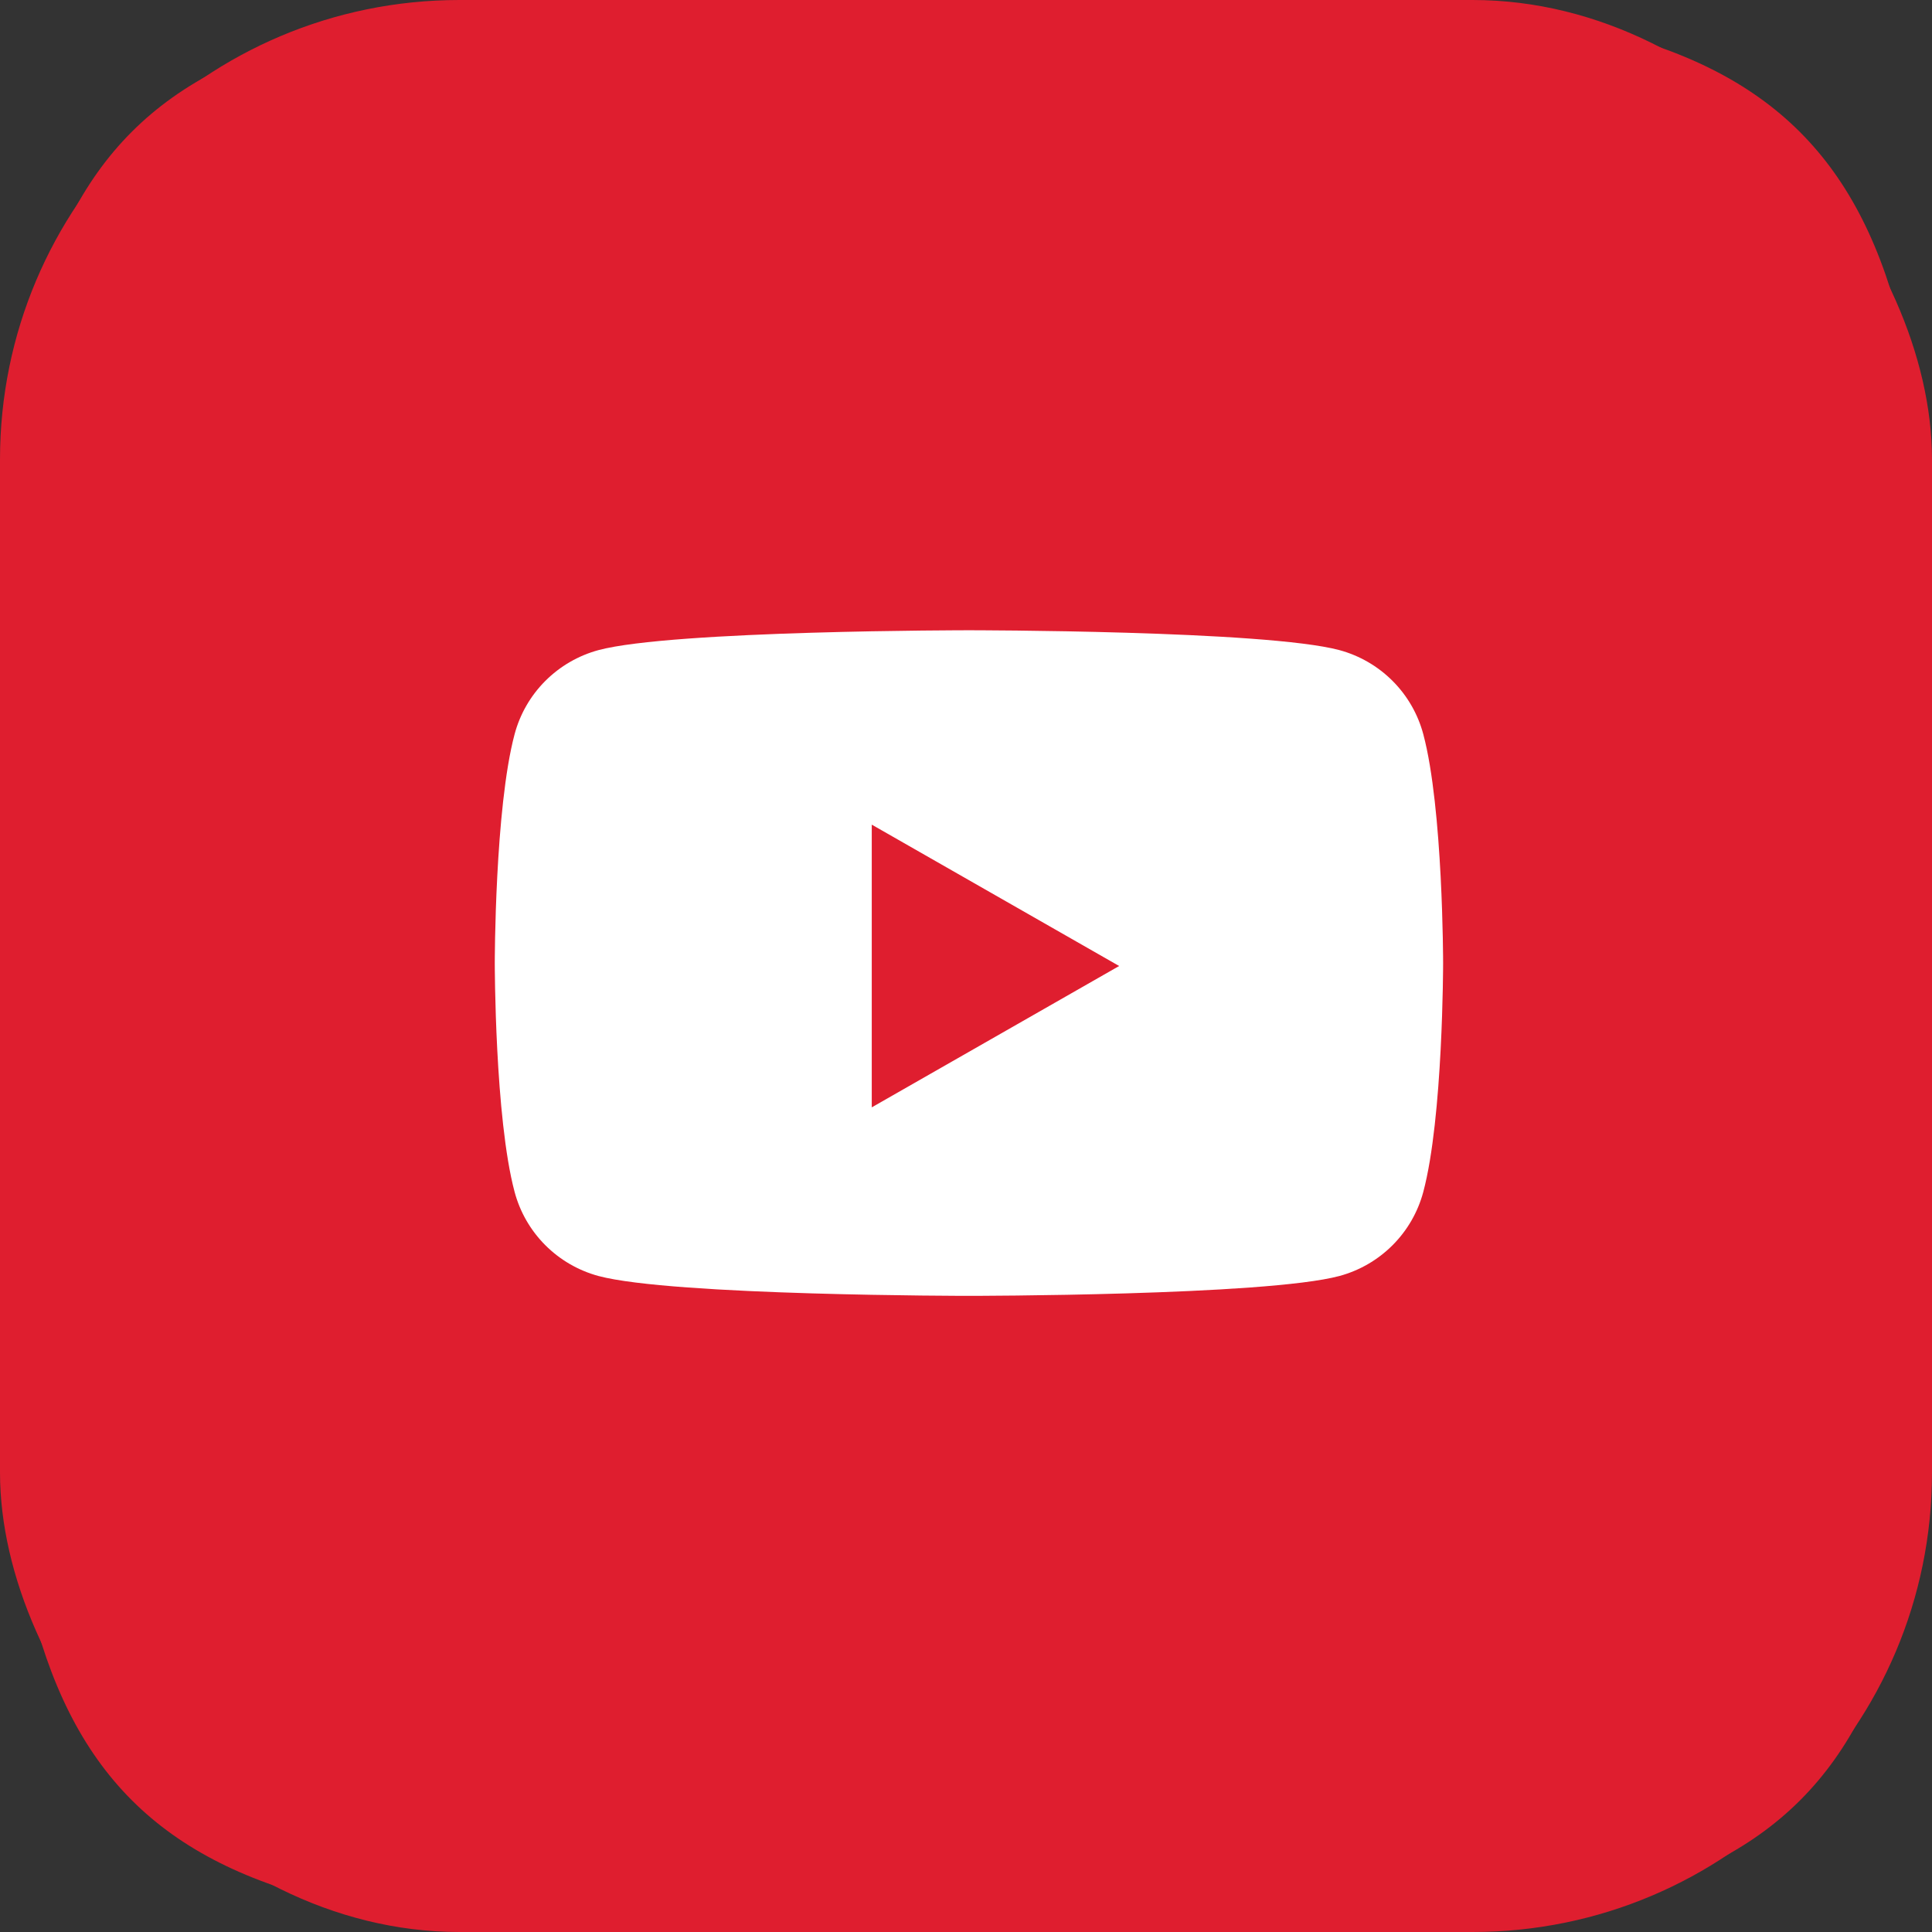
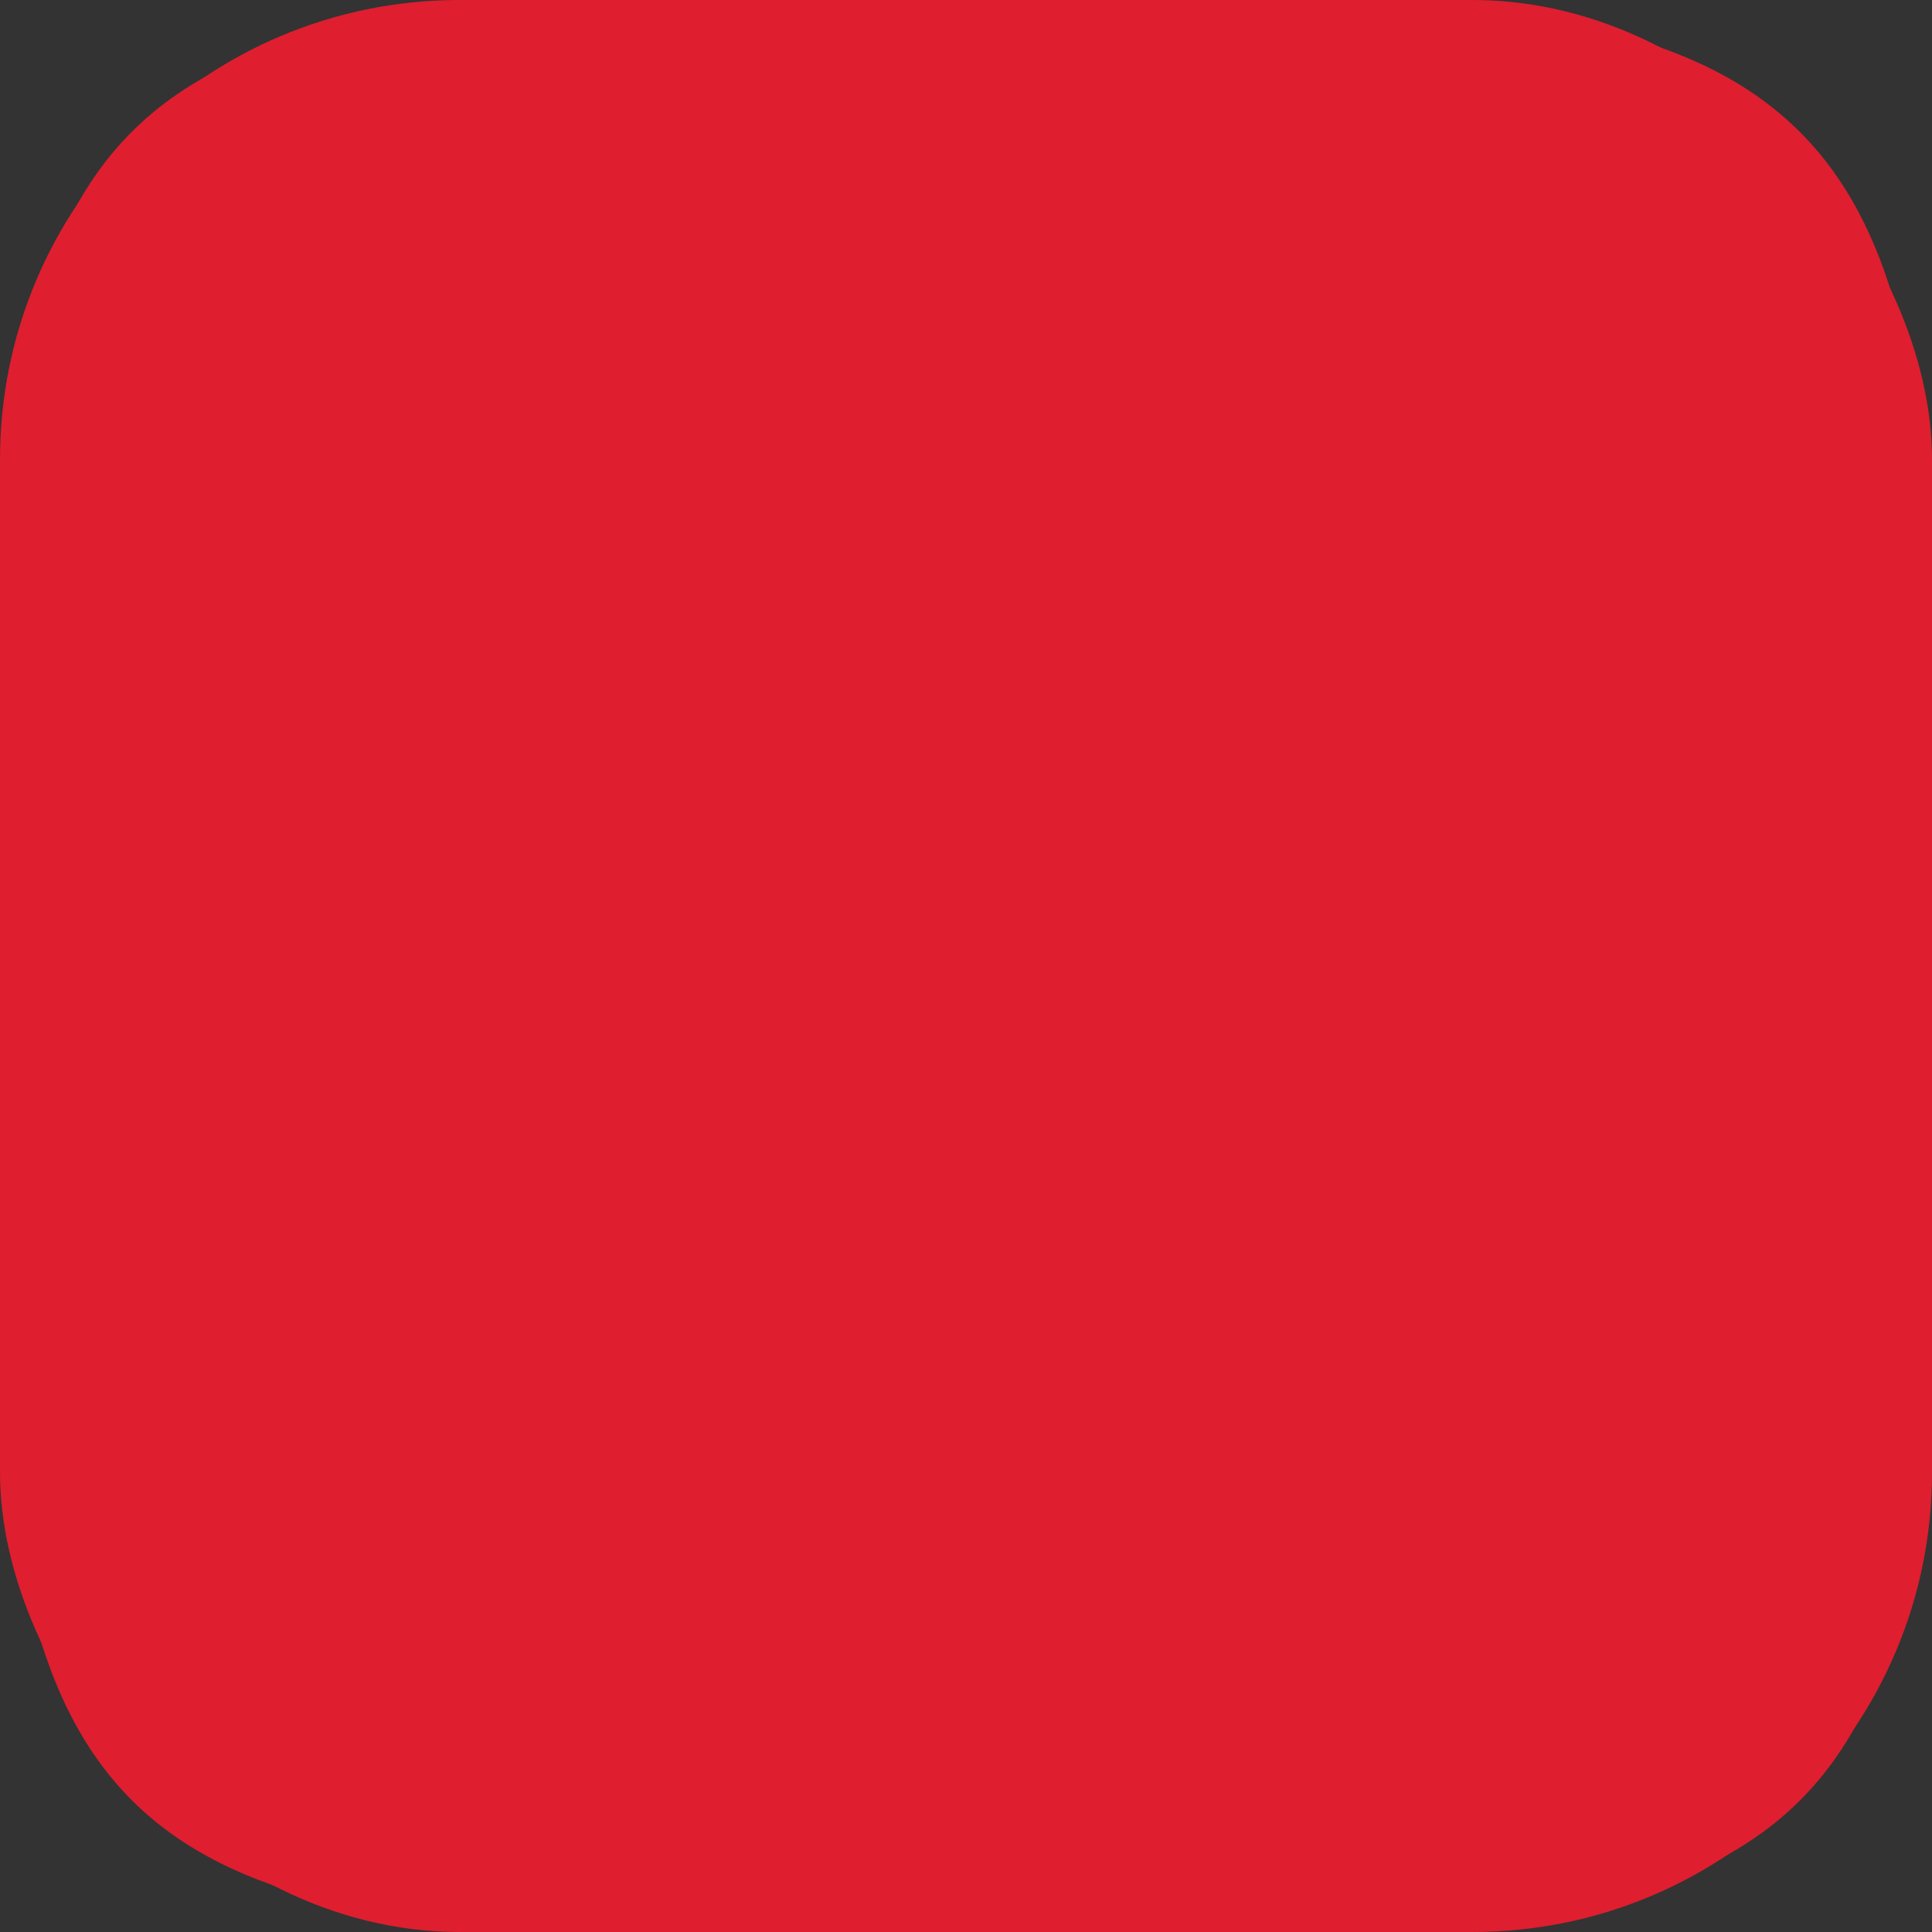
<svg xmlns="http://www.w3.org/2000/svg" width="328" height="328" viewBox="0 0 328 328" fill="none">
  <rect x="0" y="0" width="328" height="328" fill="#333333" stroke="none" />
  <path d="M214.341 0H113.659C21.781 0 0 21.781 0 113.659V214.341C0 306.219 21.781 328 113.659 328H214.341C306.219 328 328 306.219 328 214.341V113.659C328 21.781 306.004 0 214.341 0ZM264.79 233.98H240.98C231.96 233.98 229.183 226.825 212.958 210.385C198.864 196.722 192.622 194.908 189.148 194.908C184.238 194.908 182.844 196.292 182.844 203.026V224.54C182.844 230.31 181.03 233.775 165.758 233.775C140.503 233.775 112.48 218.503 92.831 190.05C63.2 148.354 55.092 117.123 55.092 110.666C55.092 107.191 56.476 103.942 63.148 103.942H87.01C93.047 103.942 95.343 106.72 97.69 113.177C109.487 147.237 129.136 177.073 137.243 177.073C140.236 177.073 141.62 175.69 141.62 168.054V132.877C140.708 116.652 132.17 115.258 132.17 109.497C132.17 106.72 134.466 103.942 138.145 103.942H175.669C180.743 103.942 182.608 106.72 182.608 112.695V160.151C182.608 165.276 184.904 167.09 186.288 167.09C189.281 167.09 191.843 165.276 197.388 159.721C214.526 140.503 226.805 110.871 226.805 110.871C228.404 107.396 231.182 104.147 237.219 104.147H261.08C268.234 104.147 269.833 107.827 268.234 112.951C265.241 126.83 236.04 168.044 236.04 168.044C233.529 172.205 232.565 174.019 236.04 178.662C238.602 182.137 246.935 189.342 252.48 195.8C262.679 207.382 270.52 217.098 272.611 223.822C274.958 230.495 271.493 233.969 264.759 233.969L264.79 233.98Z" fill="#DF1E2F" />
  <path d="M264.79 233.98H240.98C231.96 233.98 229.183 226.825 212.958 210.385C198.864 196.722 192.622 194.908 189.148 194.908C184.238 194.908 182.844 196.292 182.844 203.026V224.54C182.844 230.31 181.03 233.775 165.758 233.775C140.503 233.775 112.48 218.503 92.831 190.05C63.2 148.354 55.092 117.123 55.092 110.666C55.092 107.191 56.476 103.942 63.148 103.942H87.01C93.047 103.942 95.343 106.72 97.69 113.177C109.487 147.237 129.136 177.073 137.243 177.073C140.236 177.073 141.62 175.69 141.62 168.054V132.877C140.708 116.652 132.17 115.258 132.17 109.497C132.17 106.72 134.466 103.942 138.145 103.942H175.669C180.743 103.942 182.608 106.72 182.608 112.695V160.151C182.608 165.276 184.904 167.09 186.288 167.09C189.281 167.09 191.843 165.276 197.388 159.721C214.526 140.503 226.805 110.871 226.805 110.871C228.404 107.396 231.182 104.147 237.219 104.147H261.08C268.234 104.147 269.833 107.827 268.234 112.951C265.241 126.83 236.04 168.044 236.04 168.044C233.529 172.205 232.565 174.019 236.04 178.662C238.602 182.137 246.935 189.342 252.48 195.8C262.679 207.382 270.52 217.098 272.611 223.822C274.958 230.495 271.493 233.969 264.759 233.969L264.79 233.98Z" fill="#DF1E2F" />
  <rect width="328" height="328" rx="78" fill="#DF1E2F" />
-   <path d="M241.634 124.643C240.723 121.23 238.93 118.116 236.432 115.612C233.934 113.107 230.819 111.3 227.4 110.372C214.813 107 164.5 107 164.5 107C164.5 107 114.188 107 101.6 110.372C98.181 111.3 95.067 113.107 92.569 115.612C90.07 118.116 88.277 121.23 87.366 124.643C84 137.237 84 163.5 84 163.5C84 163.5 84 189.763 87.366 202.357C88.277 205.77 90.07 208.884 92.569 211.388C95.067 213.893 98.181 215.7 101.6 216.628C114.188 220 164.5 220 164.5 220C164.5 220 214.813 220 227.4 216.628C230.819 215.7 233.934 213.893 236.432 211.388C238.93 208.884 240.723 205.77 241.634 202.357C245 189.763 245 163.5 245 163.5C245 163.5 245 137.237 241.634 124.643Z" fill="white" />
  <path d="M148 188V140L190 164L148 188Z" fill="#DF1E2F" />
</svg>